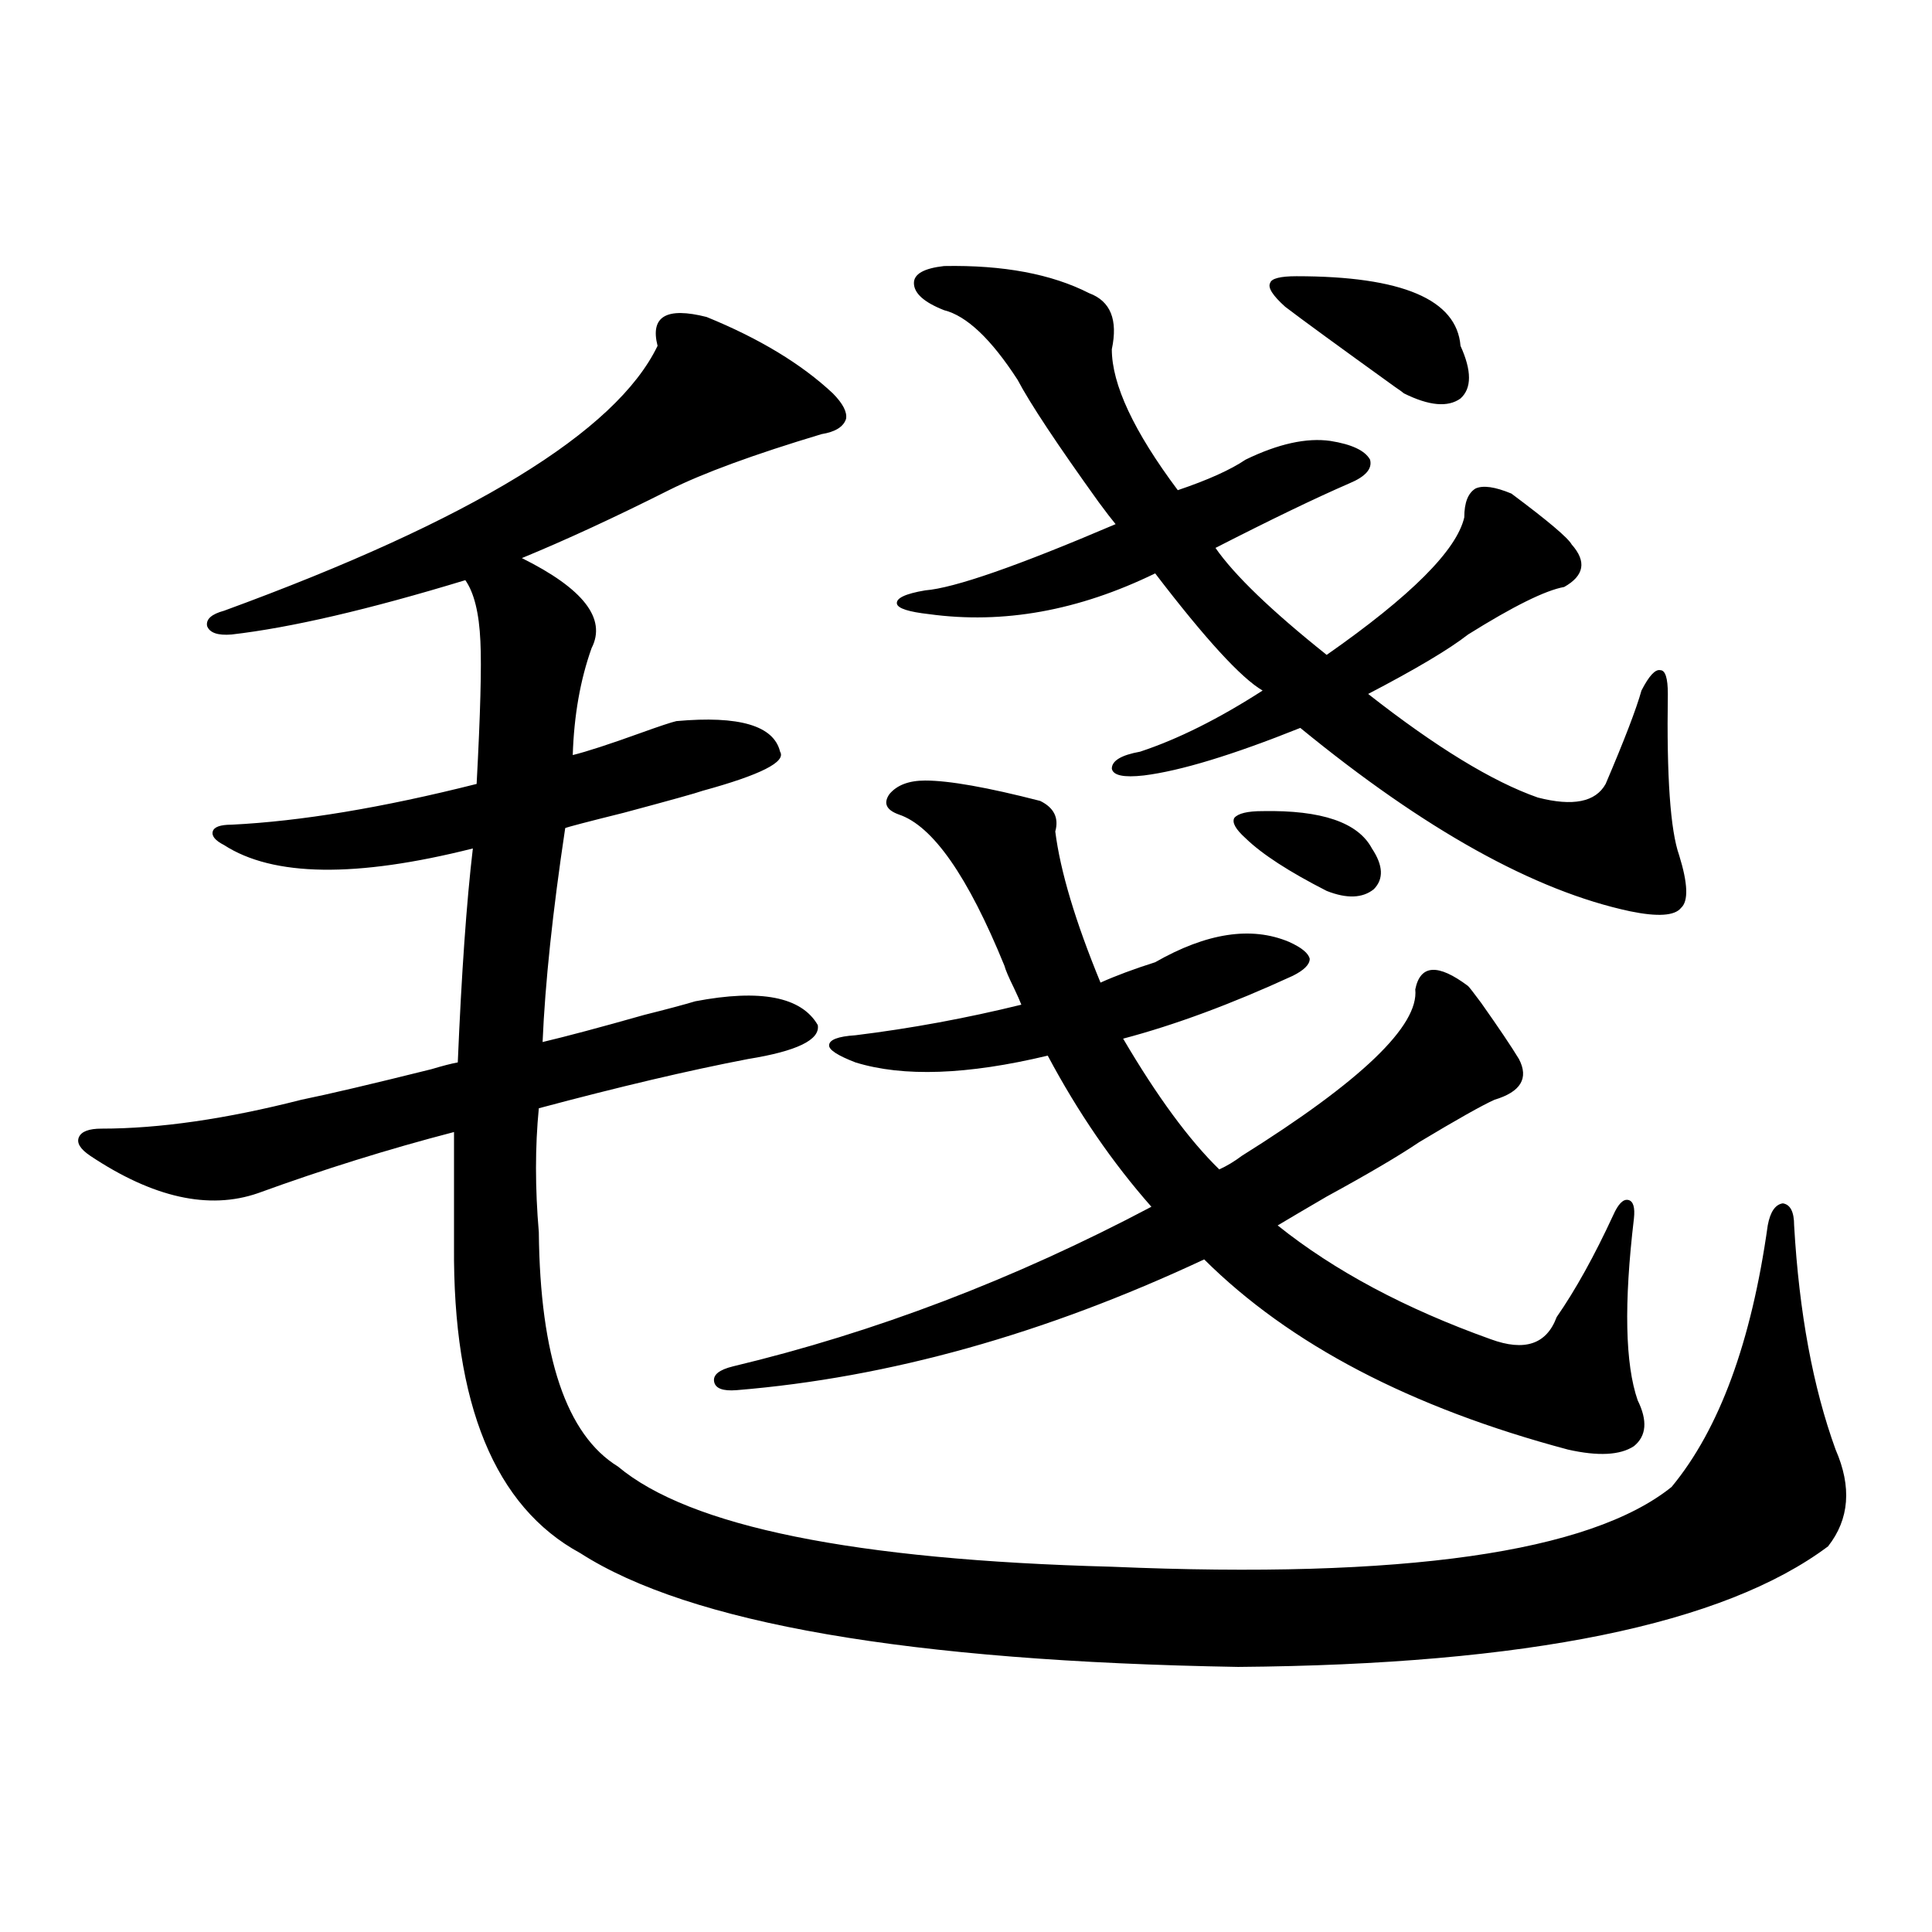
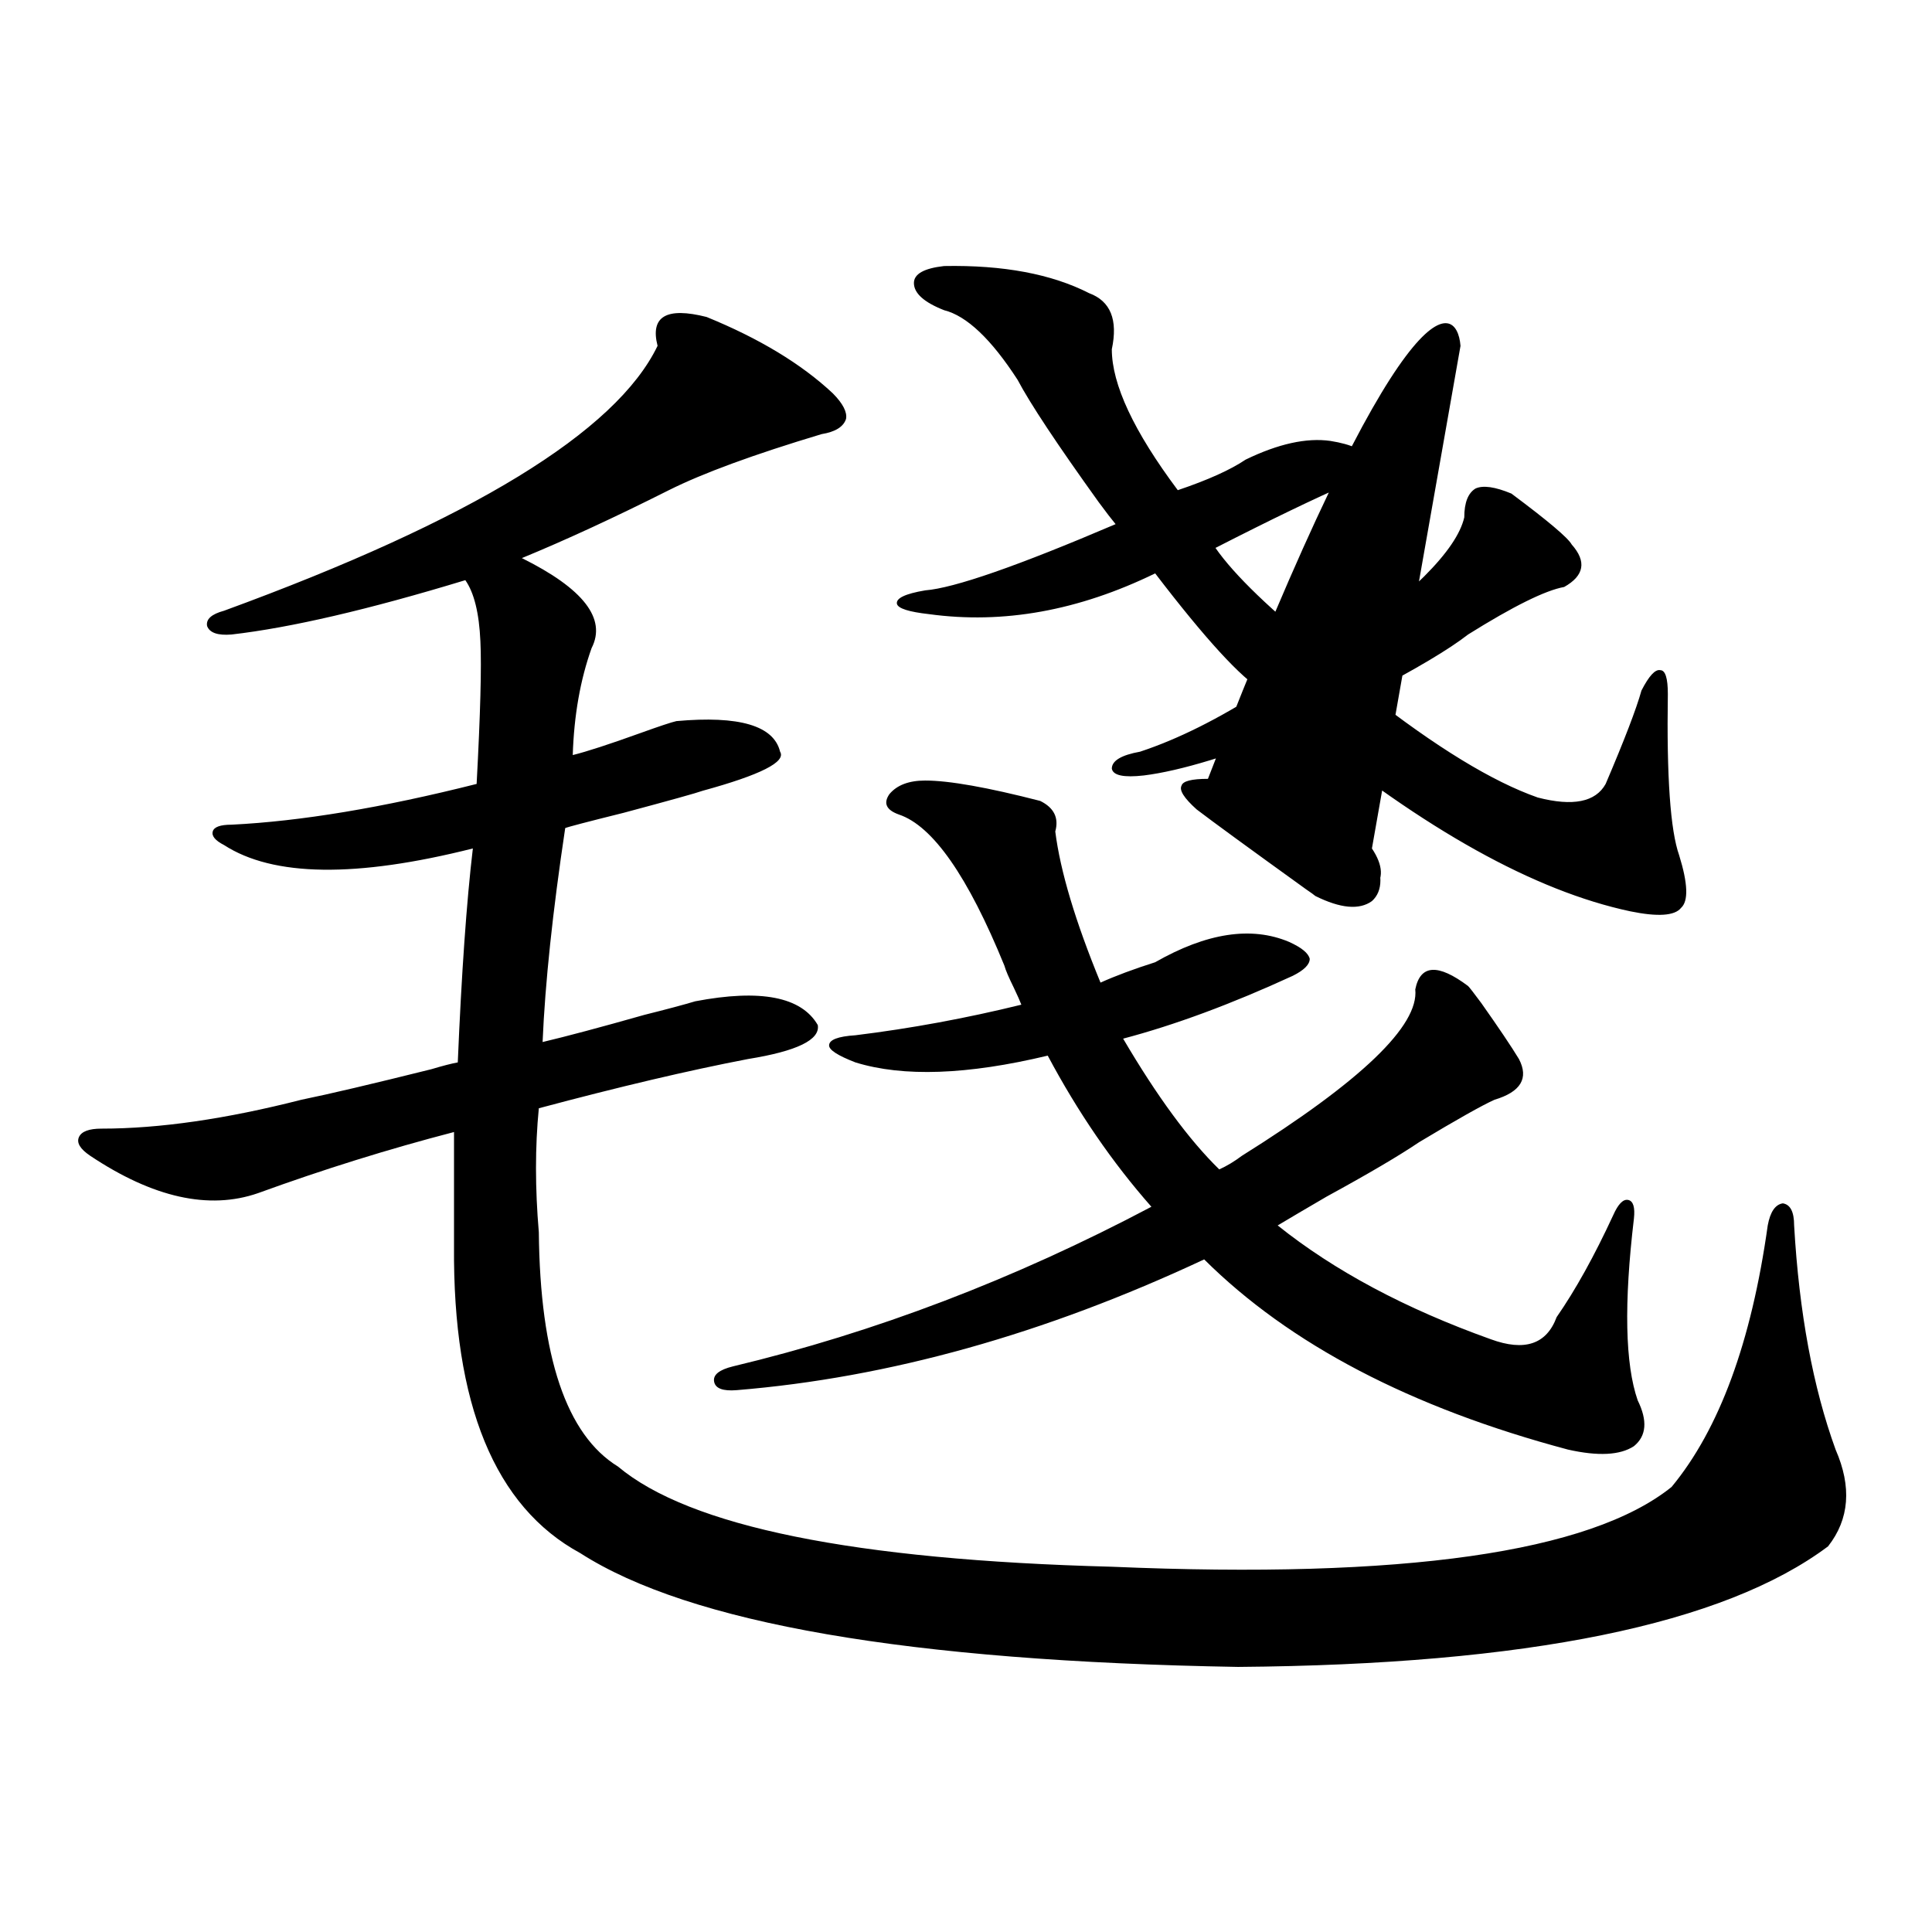
<svg xmlns="http://www.w3.org/2000/svg" version="1.1" id="图层_1" x="0px" y="0px" width="1000px" height="1000px" viewBox="0 0 1000 1000" enable-background="new 0 0 1000 1000" xml:space="preserve">
-   <path d="M423.282,530.57c1.296,7.622-10.731,13.486-36.097,17.578c-30.578,5.864-66.675,14.365-108.29,25.488  c-1.951,19.927-1.951,41.309,0,64.16c0.641,64.463,14.299,104.893,40.975,121.289c37.072,31.064,122.269,48.34,255.604,51.855  c150.881,6.455,247.464-7.319,289.749-41.309c24.71-29.883,41.295-74.995,49.755-135.352c1.296-7.031,3.902-10.835,7.805-11.426  c3.902,0.591,5.854,4.395,5.854,11.426c2.592,45.127,9.756,83.799,21.463,116.016c8.445,19.336,7.149,36.035-3.902,50.098  c-53.992,40.43-155.773,61.222-305.358,62.402c-170.407-2.938-283.896-22.563-340.479-58.887  c-44.236-24.019-66.02-77.041-65.364-159.082v-58.887c-33.825,8.789-67.65,19.336-101.461,31.641  c-25.365,8.789-54.313,2.349-86.827-19.336c-5.213-3.516-7.164-6.729-5.854-9.668c1.296-2.925,5.198-4.395,11.707-4.395  c29.908,0,64.389-4.971,103.412-14.941c14.299-2.925,36.737-8.198,67.315-15.82c5.854-1.758,10.396-2.925,13.658-3.516  c1.951-46.279,4.543-83.193,7.805-110.742c-60.486,15.244-103.412,14.653-128.777-1.758c-4.558-2.334-6.509-4.683-5.854-7.031  c0.641-2.334,3.902-3.516,9.756-3.516c35.762-1.758,78.047-8.789,126.826-21.094c1.951-36.323,2.592-60.933,1.951-73.828  c-0.655-14.639-3.262-25.186-7.805-31.641c-50.09,15.244-90.409,24.609-120.973,28.125c-7.164,0.591-11.387-0.879-12.683-4.395  c-0.655-3.516,2.271-6.152,8.78-7.91c128.122-46.87,202.922-92.573,224.385-137.109c-3.902-15.229,4.543-20.215,25.365-14.941  c27.316,11.138,49.1,24.321,65.364,39.551c5.198,5.273,7.47,9.668,6.829,13.184c-1.311,4.106-5.533,6.743-12.683,7.91  c-35.121,10.547-61.462,20.215-79.022,29.004c-27.972,14.063-53.337,25.791-76.096,35.156c31.859,15.82,43.901,31.353,36.097,46.582  c-5.854,16.411-9.115,34.868-9.756,55.371c7.149-1.758,18.856-5.562,35.121-11.426c9.756-3.516,15.93-5.562,18.536-6.152  c32.515-2.925,50.396,2.349,53.657,15.82c3.247,5.273-10.091,12.017-39.999,20.215c-3.262,1.182-16.92,4.985-40.975,11.426  c-18.871,4.697-28.947,7.334-30.243,7.91c-6.509,43.369-10.411,80.283-11.707,110.742c12.348-2.925,29.908-7.607,52.682-14.063  c11.707-2.925,20.487-5.273,26.341-7.031C393.68,511.825,414.822,515.932,423.282,530.57z M642.789,598.246  c61.782-38.672,91.705-67.373,89.754-86.133c2.592-12.881,11.707-13.472,27.316-1.758c0.641,0.591,2.927,3.516,6.829,8.789  c9.101,12.896,15.609,22.563,19.512,29.004c5.198,9.971,0.976,17.002-12.683,21.094c-6.509,2.939-19.512,10.259-39.023,21.973  c-10.411,7.031-26.341,16.411-47.804,28.125c-11.066,6.455-19.512,11.426-25.365,14.941c29.268,23.442,66.005,43.066,110.241,58.887  c17.561,6.455,28.933,2.637,34.146-11.426c9.756-14.063,19.512-31.641,29.268-52.734c2.592-5.85,5.198-8.486,7.805-7.91  c2.592,0.591,3.567,3.818,2.927,9.668c-5.213,43.945-4.558,75.298,1.951,94.043c5.198,10.547,4.543,18.457-1.951,23.73  c-7.164,4.697-18.536,5.273-34.146,1.758c-81.309-21.67-144.066-54.492-188.288-98.438  c-82.604,38.672-163.258,61.235-241.945,67.676c-7.164,0.591-11.066-0.879-11.707-4.395c-0.655-3.516,2.592-6.152,9.756-7.91  c73.489-17.578,145.683-45.112,216.58-82.617c-20.167-22.852-38.048-48.916-53.657-78.223c-41.63,9.971-74.8,11.138-99.51,3.516  c-9.115-3.516-13.658-6.44-13.658-8.789c0-2.925,4.543-4.683,13.658-5.273c28.612-3.516,57.225-8.789,85.852-15.82  c-0.655-1.758-1.951-4.683-3.902-8.789c-2.606-5.273-4.237-9.077-4.878-11.426c-18.871-46.279-37.072-72.358-54.633-78.223  c-6.509-2.334-8.14-5.85-4.878-10.547c3.902-4.683,10.076-7.031,18.536-7.031c12.348,0,32.194,3.516,59.511,10.547  c7.149,3.516,9.756,8.789,7.805,15.82c2.592,20.518,10.396,46.582,23.414,78.223c7.805-3.516,17.226-7.031,28.292-10.547  c26.661-15.229,49.755-18.745,69.267-10.547c6.494,2.939,10.076,5.864,10.731,8.789c0,2.939-2.927,5.864-8.78,8.789  c-31.874,14.653-61.142,25.488-87.803,32.52c17.561,29.883,34.146,52.446,49.755,67.676  C634.984,603.52,638.887,601.186,642.789,598.246z M563.767,151.762c11.052,4.106,14.954,13.774,11.707,29.004  c0,18.169,11.372,42.49,34.146,72.949c15.609-5.273,27.316-10.547,35.121-15.82c16.905-8.198,31.539-11.426,43.901-9.668  c11.052,1.758,17.881,4.985,20.487,9.668c1.296,4.697-2.286,8.789-10.731,12.305c-17.561,7.622-40.654,18.76-69.267,33.398  c9.756,14.063,28.933,32.52,57.56,55.371c43.566-30.459,67.315-54.189,71.218-71.191c0-7.607,1.951-12.593,5.854-14.941  c3.902-1.758,10.076-0.879,18.536,2.637c18.856,14.063,29.268,22.852,31.219,26.367c7.805,8.789,6.494,16.123-3.902,21.973  c-9.756,1.758-26.341,9.971-49.755,24.609c-9.756,7.622-26.996,17.881-51.706,30.762c35.121,27.549,64.389,45.415,87.803,53.613  c18.201,4.697,29.908,2.349,35.121-7.031c9.756-22.852,15.93-38.96,18.536-48.34c3.902-7.607,7.149-11.123,9.756-10.547  c2.592,0,3.902,4.106,3.902,12.305c-0.655,42.778,1.296,70.615,5.854,83.496c4.543,14.653,4.878,23.73,0.976,27.246  c-3.262,4.106-12.042,4.697-26.341,1.758c-49.435-10.547-106.339-42.188-170.728-94.922c-35.121,14.063-62.117,22.275-80.974,24.609  c-10.411,1.182-15.944,0-16.585-3.516c0-4.092,4.878-7.031,14.634-8.789c19.512-6.44,40.64-16.987,63.413-31.641  c-11.066-6.44-29.603-26.655-55.608-60.645c-39.679,19.336-78.702,26.367-117.07,21.094c-10.411-1.167-15.944-2.925-16.585-5.273  c-0.655-2.925,4.223-5.273,14.634-7.031c14.954-1.167,47.804-12.593,98.534-34.277c-1.951-2.334-4.878-6.152-8.78-11.426  c-21.463-29.883-35.456-50.977-41.95-63.281c-13.658-21.094-26.341-33.096-38.048-36.035c-10.411-4.092-15.609-8.789-15.609-14.063  c0-4.683,5.198-7.607,15.609-8.789C519.21,137.123,544.255,141.806,563.767,151.762z M710.104,439.164  c5.854,8.789,6.174,15.82,0.976,21.094c-5.854,4.697-13.993,4.985-24.39,0.879c-19.512-9.956-33.505-19.033-41.95-27.246  c-5.213-4.683-7.164-8.198-5.854-10.547c1.951-2.334,6.829-3.516,14.634-3.516C684.084,419.252,702.94,425.692,710.104,439.164z   M755.957,179.008c5.854,12.896,5.854,21.973,0,27.246c-6.509,4.697-16.265,3.818-29.268-2.637  c-0.655-0.576-2.286-1.758-4.878-3.516c-29.268-21.094-48.139-34.854-56.584-41.309c-6.509-5.85-9.115-9.956-7.805-12.305  c0.641-2.334,5.198-3.516,13.658-3.516C725.714,142.973,754.006,154.989,755.957,179.008z" />
+   <path d="M423.282,530.57c1.296,7.622-10.731,13.486-36.097,17.578c-30.578,5.864-66.675,14.365-108.29,25.488  c-1.951,19.927-1.951,41.309,0,64.16c0.641,64.463,14.299,104.893,40.975,121.289c37.072,31.064,122.269,48.34,255.604,51.855  c150.881,6.455,247.464-7.319,289.749-41.309c24.71-29.883,41.295-74.995,49.755-135.352c1.296-7.031,3.902-10.835,7.805-11.426  c3.902,0.591,5.854,4.395,5.854,11.426c2.592,45.127,9.756,83.799,21.463,116.016c8.445,19.336,7.149,36.035-3.902,50.098  c-53.992,40.43-155.773,61.222-305.358,62.402c-170.407-2.938-283.896-22.563-340.479-58.887  c-44.236-24.019-66.02-77.041-65.364-159.082v-58.887c-33.825,8.789-67.65,19.336-101.461,31.641  c-25.365,8.789-54.313,2.349-86.827-19.336c-5.213-3.516-7.164-6.729-5.854-9.668c1.296-2.925,5.198-4.395,11.707-4.395  c29.908,0,64.389-4.971,103.412-14.941c14.299-2.925,36.737-8.198,67.315-15.82c5.854-1.758,10.396-2.925,13.658-3.516  c1.951-46.279,4.543-83.193,7.805-110.742c-60.486,15.244-103.412,14.653-128.777-1.758c-4.558-2.334-6.509-4.683-5.854-7.031  c0.641-2.334,3.902-3.516,9.756-3.516c35.762-1.758,78.047-8.789,126.826-21.094c1.951-36.323,2.592-60.933,1.951-73.828  c-0.655-14.639-3.262-25.186-7.805-31.641c-50.09,15.244-90.409,24.609-120.973,28.125c-7.164,0.591-11.387-0.879-12.683-4.395  c-0.655-3.516,2.271-6.152,8.78-7.91c128.122-46.87,202.922-92.573,224.385-137.109c-3.902-15.229,4.543-20.215,25.365-14.941  c27.316,11.138,49.1,24.321,65.364,39.551c5.198,5.273,7.47,9.668,6.829,13.184c-1.311,4.106-5.533,6.743-12.683,7.91  c-35.121,10.547-61.462,20.215-79.022,29.004c-27.972,14.063-53.337,25.791-76.096,35.156c31.859,15.82,43.901,31.353,36.097,46.582  c-5.854,16.411-9.115,34.868-9.756,55.371c7.149-1.758,18.856-5.562,35.121-11.426c9.756-3.516,15.93-5.562,18.536-6.152  c32.515-2.925,50.396,2.349,53.657,15.82c3.247,5.273-10.091,12.017-39.999,20.215c-3.262,1.182-16.92,4.985-40.975,11.426  c-18.871,4.697-28.947,7.334-30.243,7.91c-6.509,43.369-10.411,80.283-11.707,110.742c12.348-2.925,29.908-7.607,52.682-14.063  c11.707-2.925,20.487-5.273,26.341-7.031C393.68,511.825,414.822,515.932,423.282,530.57z M642.789,598.246  c61.782-38.672,91.705-67.373,89.754-86.133c2.592-12.881,11.707-13.472,27.316-1.758c0.641,0.591,2.927,3.516,6.829,8.789  c9.101,12.896,15.609,22.563,19.512,29.004c5.198,9.971,0.976,17.002-12.683,21.094c-6.509,2.939-19.512,10.259-39.023,21.973  c-10.411,7.031-26.341,16.411-47.804,28.125c-11.066,6.455-19.512,11.426-25.365,14.941c29.268,23.442,66.005,43.066,110.241,58.887  c17.561,6.455,28.933,2.637,34.146-11.426c9.756-14.063,19.512-31.641,29.268-52.734c2.592-5.85,5.198-8.486,7.805-7.91  c2.592,0.591,3.567,3.818,2.927,9.668c-5.213,43.945-4.558,75.298,1.951,94.043c5.198,10.547,4.543,18.457-1.951,23.73  c-7.164,4.697-18.536,5.273-34.146,1.758c-81.309-21.67-144.066-54.492-188.288-98.438  c-82.604,38.672-163.258,61.235-241.945,67.676c-7.164,0.591-11.066-0.879-11.707-4.395c-0.655-3.516,2.592-6.152,9.756-7.91  c73.489-17.578,145.683-45.112,216.58-82.617c-20.167-22.852-38.048-48.916-53.657-78.223c-41.63,9.971-74.8,11.138-99.51,3.516  c-9.115-3.516-13.658-6.44-13.658-8.789c0-2.925,4.543-4.683,13.658-5.273c28.612-3.516,57.225-8.789,85.852-15.82  c-0.655-1.758-1.951-4.683-3.902-8.789c-2.606-5.273-4.237-9.077-4.878-11.426c-18.871-46.279-37.072-72.358-54.633-78.223  c-6.509-2.334-8.14-5.85-4.878-10.547c3.902-4.683,10.076-7.031,18.536-7.031c12.348,0,32.194,3.516,59.511,10.547  c7.149,3.516,9.756,8.789,7.805,15.82c2.592,20.518,10.396,46.582,23.414,78.223c7.805-3.516,17.226-7.031,28.292-10.547  c26.661-15.229,49.755-18.745,69.267-10.547c6.494,2.939,10.076,5.864,10.731,8.789c0,2.939-2.927,5.864-8.78,8.789  c-31.874,14.653-61.142,25.488-87.803,32.52c17.561,29.883,34.146,52.446,49.755,67.676  C634.984,603.52,638.887,601.186,642.789,598.246z M563.767,151.762c11.052,4.106,14.954,13.774,11.707,29.004  c0,18.169,11.372,42.49,34.146,72.949c15.609-5.273,27.316-10.547,35.121-15.82c16.905-8.198,31.539-11.426,43.901-9.668  c11.052,1.758,17.881,4.985,20.487,9.668c1.296,4.697-2.286,8.789-10.731,12.305c-17.561,7.622-40.654,18.76-69.267,33.398  c9.756,14.063,28.933,32.52,57.56,55.371c43.566-30.459,67.315-54.189,71.218-71.191c0-7.607,1.951-12.593,5.854-14.941  c3.902-1.758,10.076-0.879,18.536,2.637c18.856,14.063,29.268,22.852,31.219,26.367c7.805,8.789,6.494,16.123-3.902,21.973  c-9.756,1.758-26.341,9.971-49.755,24.609c-9.756,7.622-26.996,17.881-51.706,30.762c35.121,27.549,64.389,45.415,87.803,53.613  c18.201,4.697,29.908,2.349,35.121-7.031c9.756-22.852,15.93-38.96,18.536-48.34c3.902-7.607,7.149-11.123,9.756-10.547  c2.592,0,3.902,4.106,3.902,12.305c-0.655,42.778,1.296,70.615,5.854,83.496c4.543,14.653,4.878,23.73,0.976,27.246  c-3.262,4.106-12.042,4.697-26.341,1.758c-49.435-10.547-106.339-42.188-170.728-94.922c-35.121,14.063-62.117,22.275-80.974,24.609  c-10.411,1.182-15.944,0-16.585-3.516c0-4.092,4.878-7.031,14.634-8.789c19.512-6.44,40.64-16.987,63.413-31.641  c-11.066-6.44-29.603-26.655-55.608-60.645c-39.679,19.336-78.702,26.367-117.07,21.094c-10.411-1.167-15.944-2.925-16.585-5.273  c-0.655-2.925,4.223-5.273,14.634-7.031c14.954-1.167,47.804-12.593,98.534-34.277c-1.951-2.334-4.878-6.152-8.78-11.426  c-21.463-29.883-35.456-50.977-41.95-63.281c-13.658-21.094-26.341-33.096-38.048-36.035c-10.411-4.092-15.609-8.789-15.609-14.063  c0-4.683,5.198-7.607,15.609-8.789C519.21,137.123,544.255,141.806,563.767,151.762z M710.104,439.164  c5.854,8.789,6.174,15.82,0.976,21.094c-5.854,4.697-13.993,4.985-24.39,0.879c-19.512-9.956-33.505-19.033-41.95-27.246  c-5.213-4.683-7.164-8.198-5.854-10.547c1.951-2.334,6.829-3.516,14.634-3.516C684.084,419.252,702.94,425.692,710.104,439.164z   c5.854,12.896,5.854,21.973,0,27.246c-6.509,4.697-16.265,3.818-29.268-2.637  c-0.655-0.576-2.286-1.758-4.878-3.516c-29.268-21.094-48.139-34.854-56.584-41.309c-6.509-5.85-9.115-9.956-7.805-12.305  c0.641-2.334,5.198-3.516,13.658-3.516C725.714,142.973,754.006,154.989,755.957,179.008z" />
</svg>